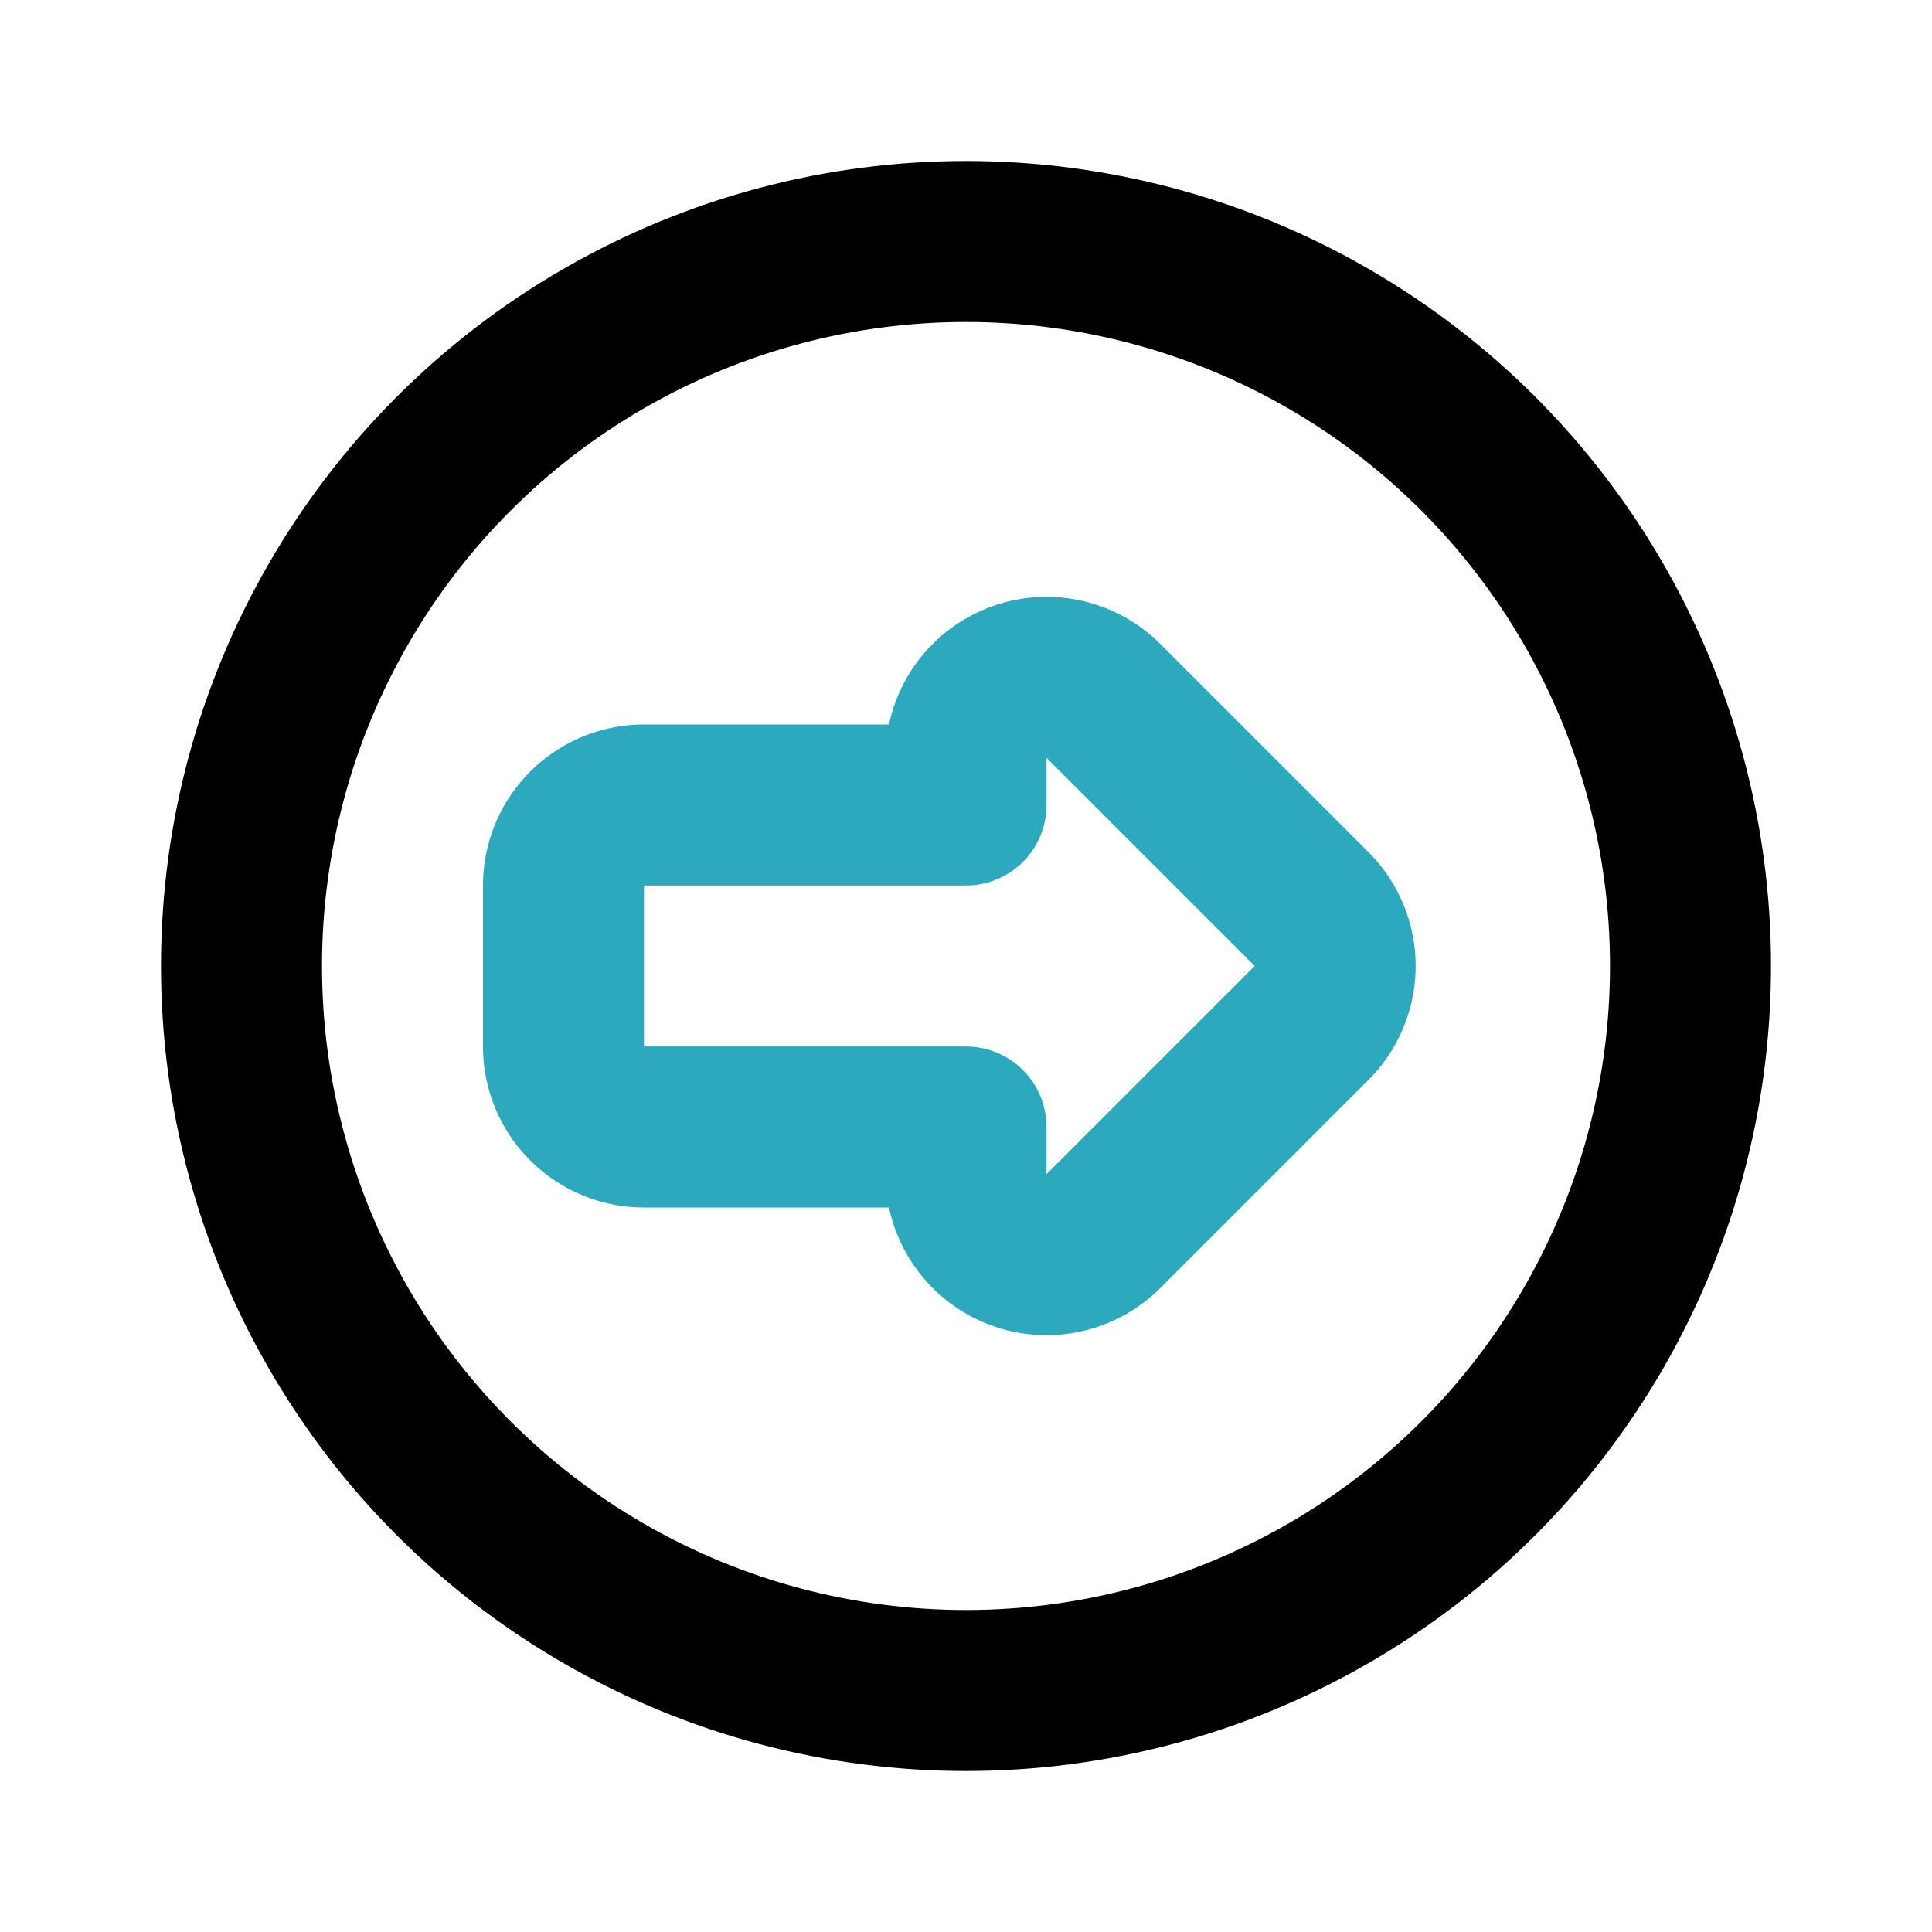
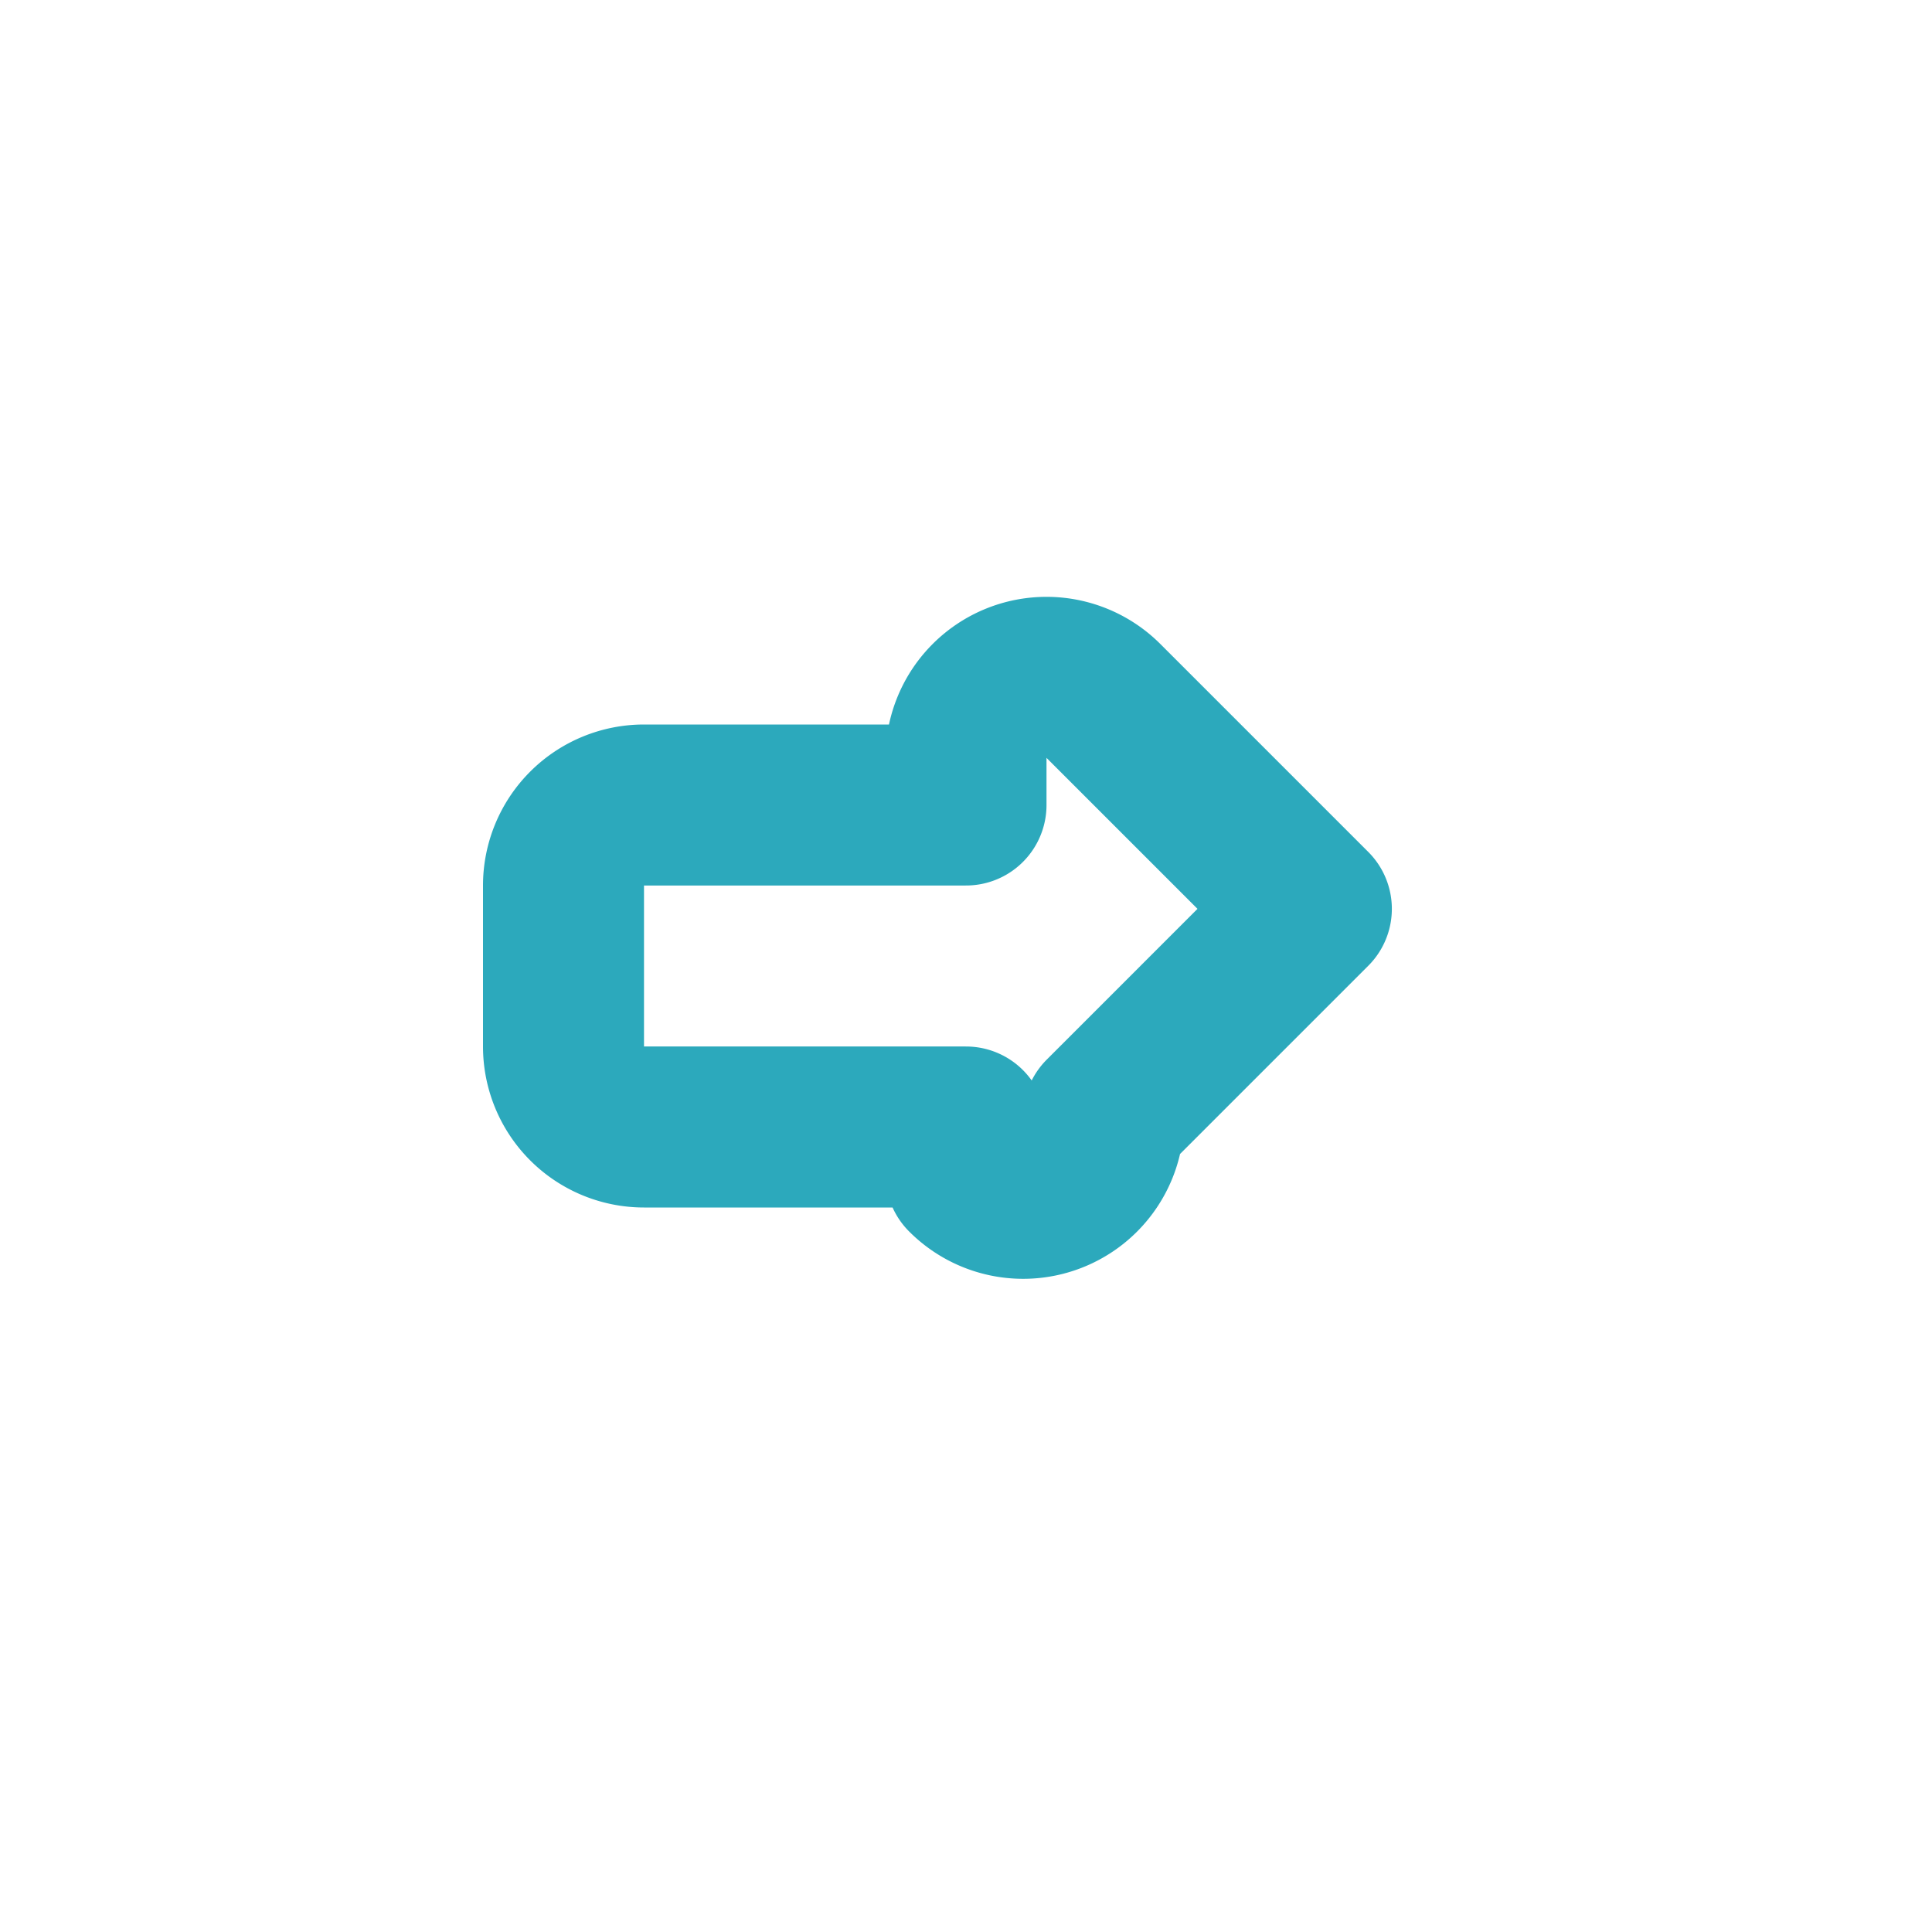
<svg xmlns="http://www.w3.org/2000/svg" fill="#000000" width="800px" height="800px" viewBox="0 0 24 24" id="right-alt-circle" data-name="Line Color" class="icon line-color">
-   <path id="secondary" d="M12,14.59V14H8a1,1,0,0,1-1-1V11a1,1,0,0,1,1-1h4V9.41a1,1,0,0,1,1.71-.7l2.58,2.58a1,1,0,0,1,0,1.42l-2.58,2.58A1,1,0,0,1,12,14.59Z" style="fill: none; stroke: rgb(44, 169, 188); stroke-linecap: round; stroke-linejoin: round; stroke-width: 2;" />
-   <circle id="primary" cx="12" cy="12" r="9" style="fill: none; stroke: rgb(0, 0, 0); stroke-linecap: round; stroke-linejoin: round; stroke-width: 2;" />
+   <path id="secondary" d="M12,14.59V14H8a1,1,0,0,1-1-1V11a1,1,0,0,1,1-1h4V9.41a1,1,0,0,1,1.71-.7l2.58,2.58l-2.58,2.58A1,1,0,0,1,12,14.59Z" style="fill: none; stroke: rgb(44, 169, 188); stroke-linecap: round; stroke-linejoin: round; stroke-width: 2;" />
</svg>